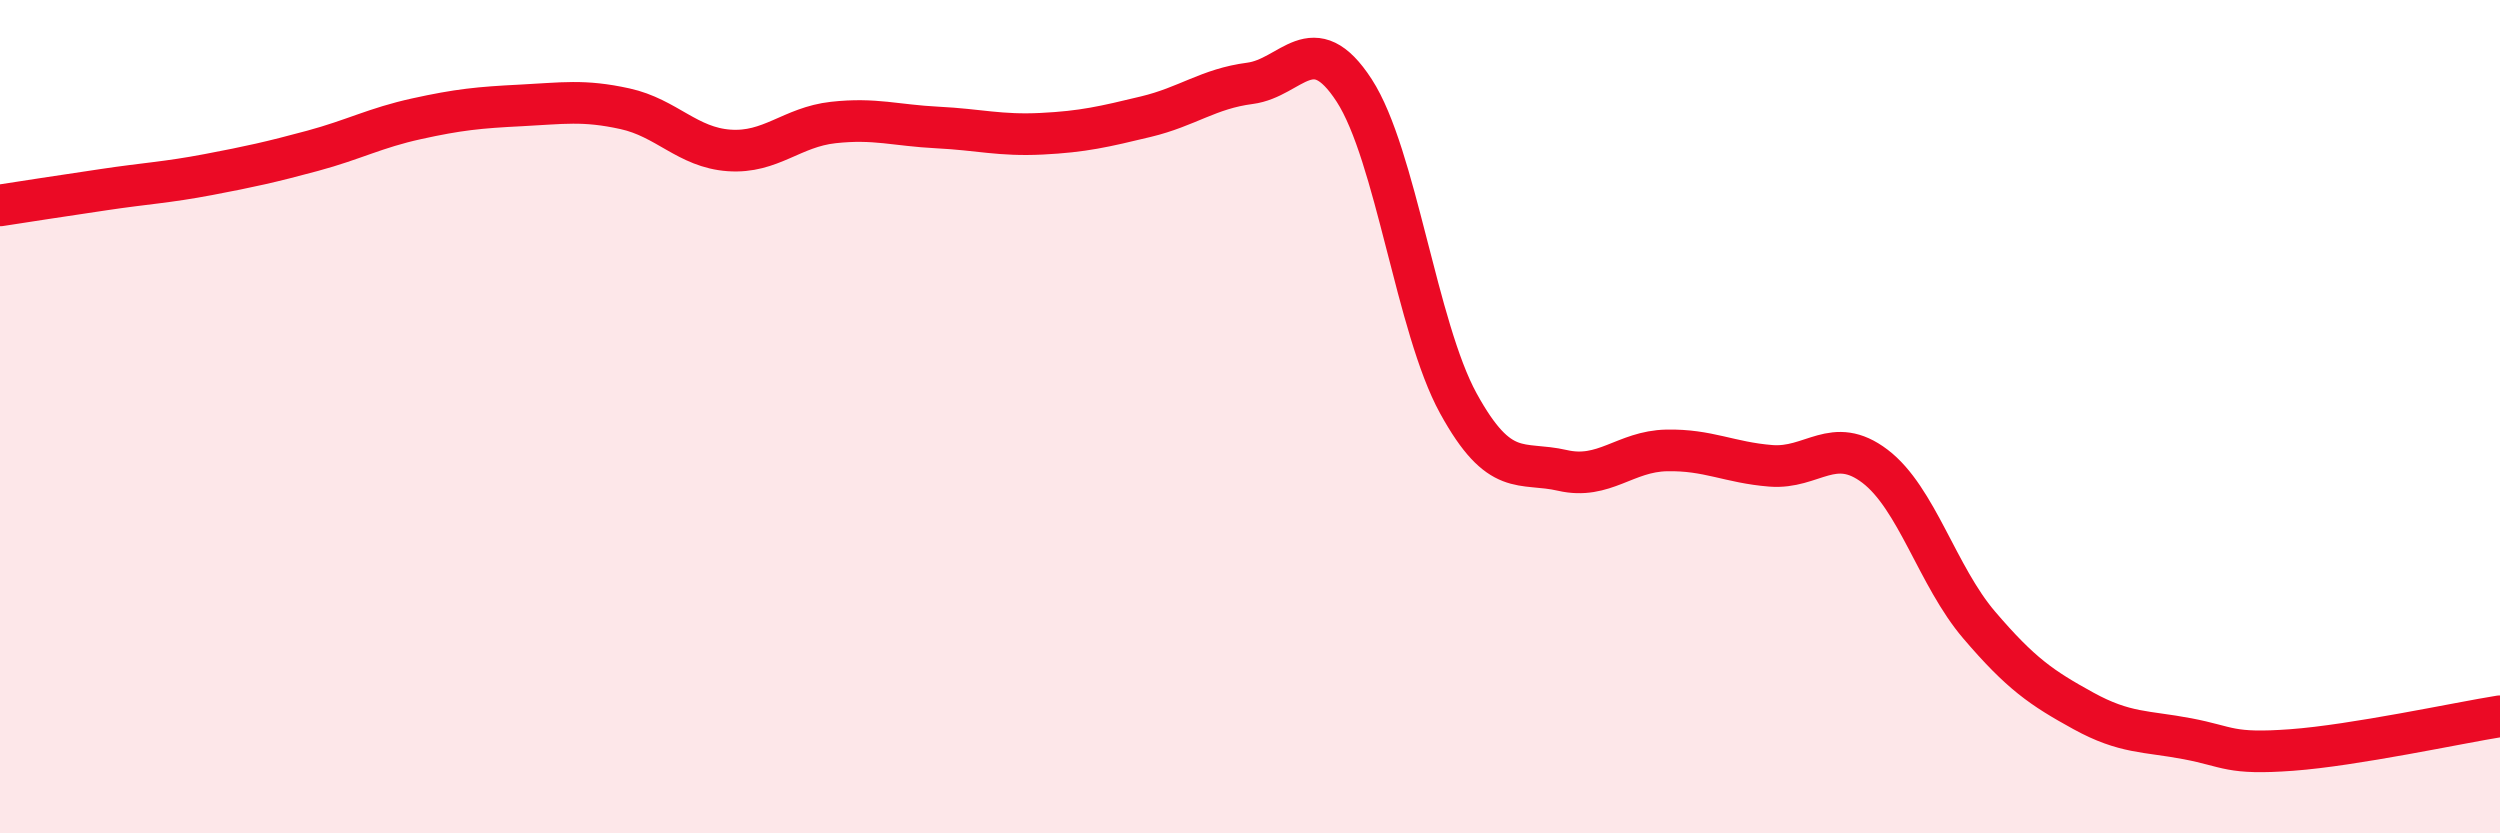
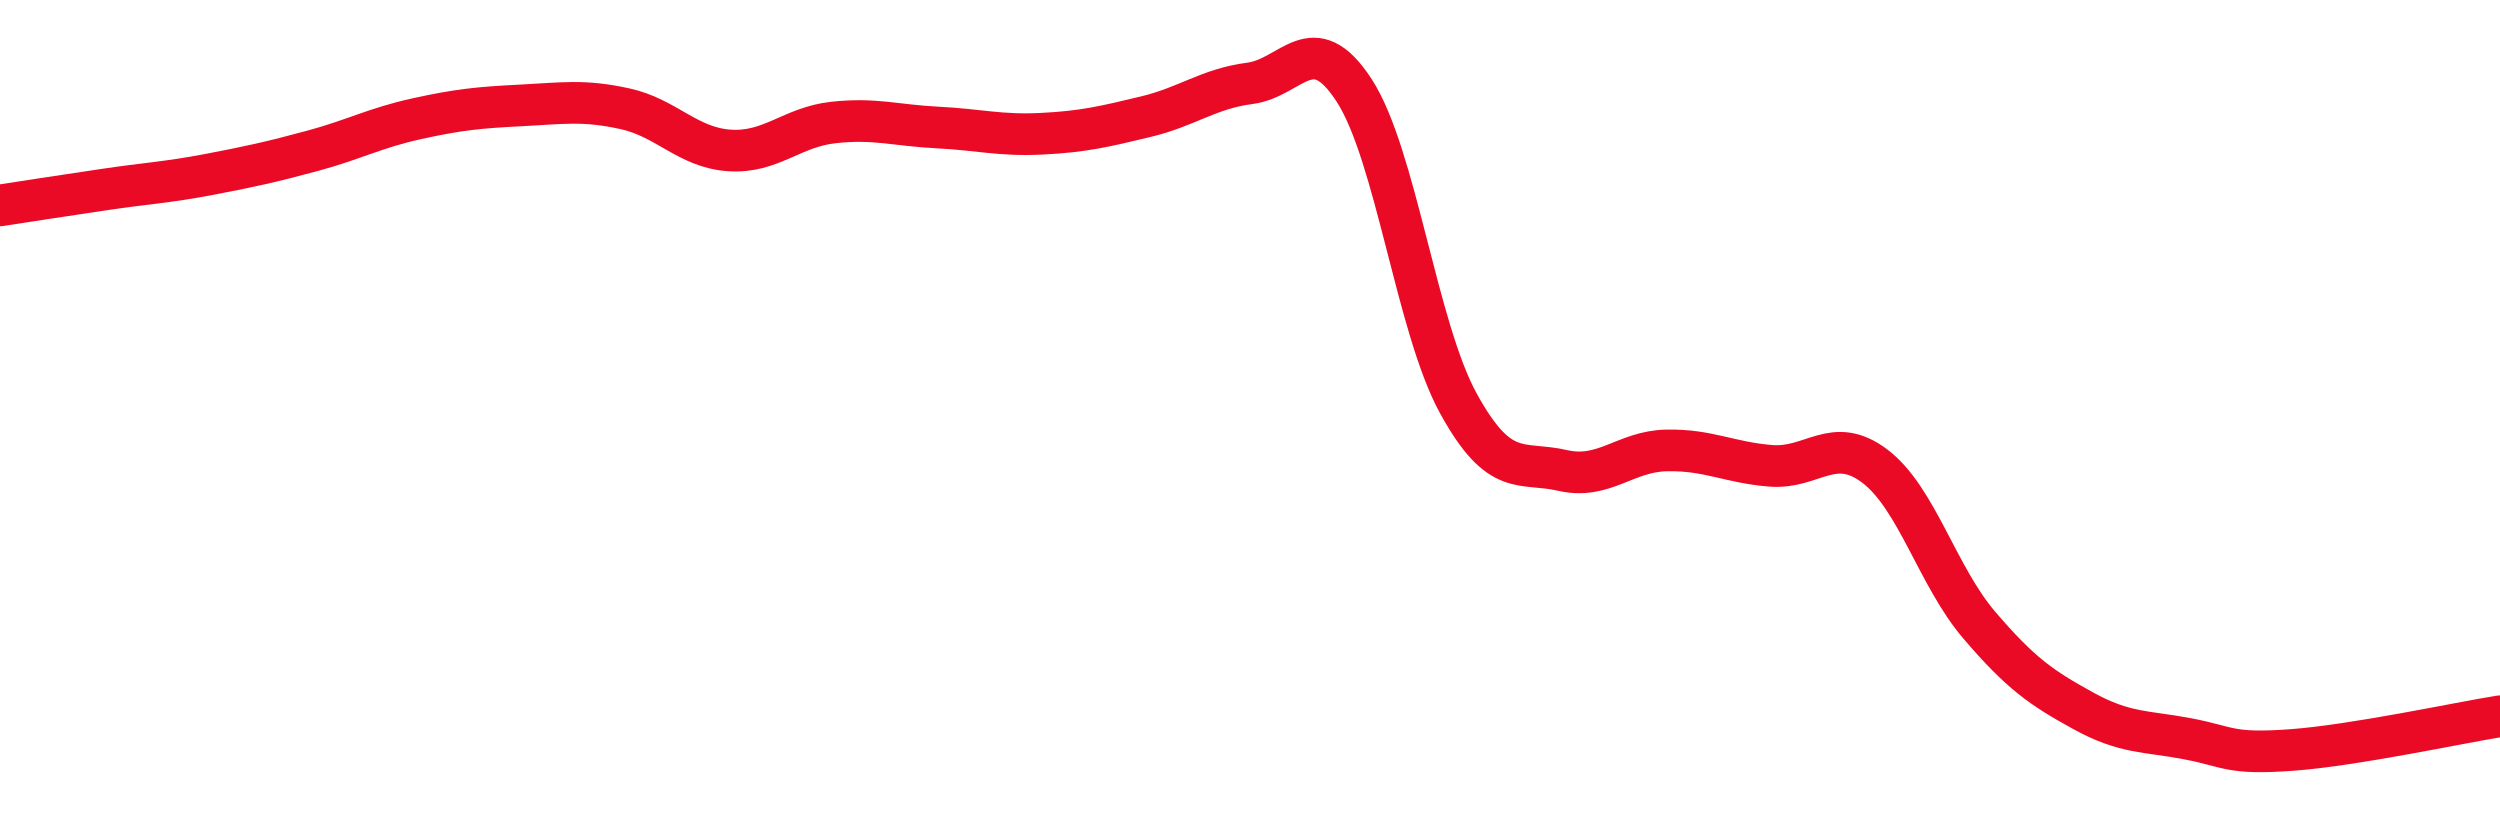
<svg xmlns="http://www.w3.org/2000/svg" width="60" height="20" viewBox="0 0 60 20">
-   <path d="M 0,4.93 C 0.5,4.85 1.5,4.7 2.5,4.55 C 3.5,4.4 4,4.38 5,4.19 C 6,4 6.5,3.89 7.5,3.62 C 8.5,3.35 9,3.07 10,2.85 C 11,2.63 11.5,2.58 12.5,2.53 C 13.5,2.48 14,2.39 15,2.61 C 16,2.83 16.5,3.54 17.5,3.61 C 18.5,3.68 19,3.05 20,2.94 C 21,2.83 21.5,3.01 22.5,3.06 C 23.5,3.11 24,3.26 25,3.21 C 26,3.16 26.5,3.04 27.5,2.8 C 28.5,2.56 29,2.13 30,2 C 31,1.87 31.5,0.63 32.5,2.17 C 33.5,3.71 34,7.86 35,9.68 C 36,11.5 36.5,11.06 37.5,11.29 C 38.5,11.52 39,10.83 40,10.81 C 41,10.79 41.5,11.1 42.5,11.18 C 43.5,11.26 44,10.43 45,11.19 C 46,11.95 46.5,13.83 47.5,15 C 48.5,16.17 49,16.51 50,17.06 C 51,17.61 51.5,17.54 52.5,17.73 C 53.5,17.92 53.5,18.11 55,18 C 56.5,17.89 59,17.35 60,17.19L60 20L0 20Z" fill="#EB0A25" opacity="0.1" stroke-linecap="round" stroke-linejoin="round" />
  <path d="M 0,4.93 C 0.5,4.85 1.5,4.7 2.5,4.55 C 3.5,4.4 4,4.38 5,4.19 C 6,4 6.5,3.89 7.5,3.62 C 8.5,3.35 9,3.07 10,2.85 C 11,2.63 11.5,2.58 12.5,2.53 C 13.5,2.48 14,2.39 15,2.61 C 16,2.83 16.5,3.54 17.5,3.61 C 18.5,3.68 19,3.05 20,2.94 C 21,2.83 21.5,3.01 22.5,3.06 C 23.5,3.11 24,3.26 25,3.21 C 26,3.16 26.5,3.04 27.5,2.8 C 28.5,2.56 29,2.13 30,2 C 31,1.87 31.5,0.63 32.5,2.17 C 33.5,3.71 34,7.86 35,9.68 C 36,11.5 36.5,11.06 37.5,11.29 C 38.5,11.52 39,10.83 40,10.81 C 41,10.79 41.5,11.1 42.5,11.18 C 43.5,11.26 44,10.43 45,11.19 C 46,11.95 46.5,13.83 47.5,15 C 48.5,16.17 49,16.51 50,17.06 C 51,17.61 51.5,17.54 52.5,17.73 C 53.5,17.92 53.5,18.11 55,18 C 56.5,17.89 59,17.35 60,17.19" stroke="#EB0A25" stroke-width="1" fill="none" stroke-linecap="round" stroke-linejoin="round" />
</svg>